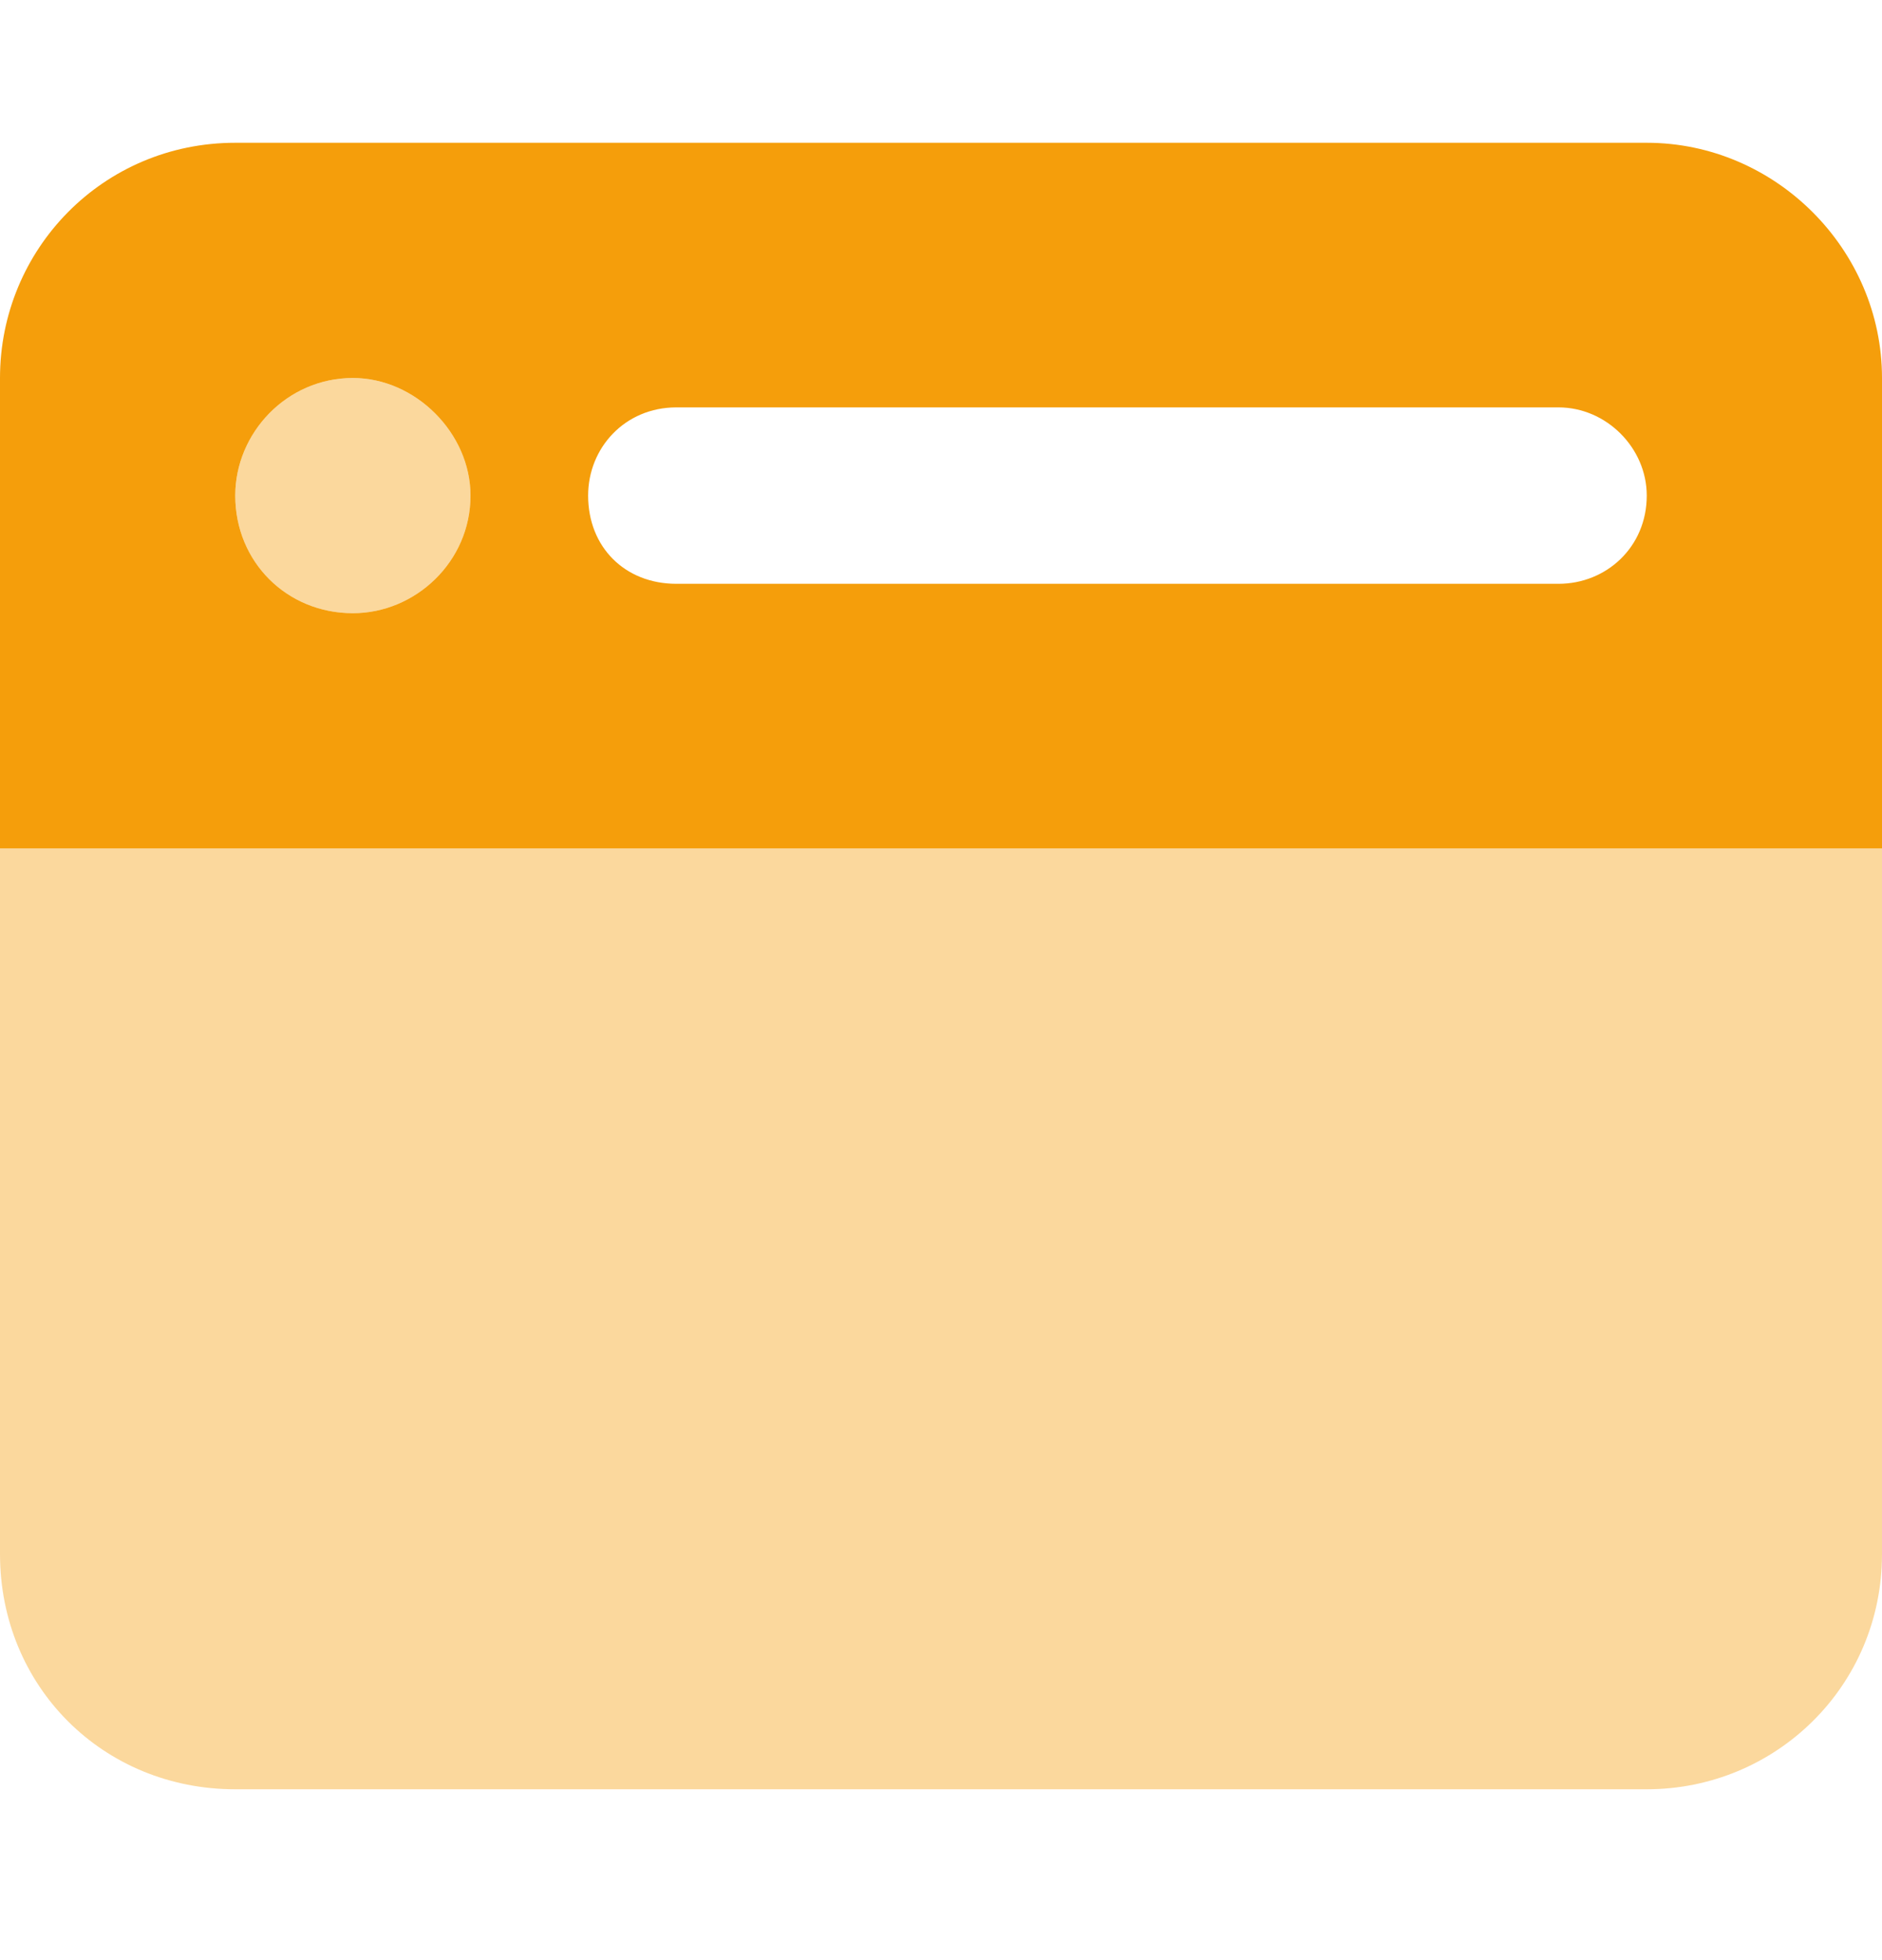
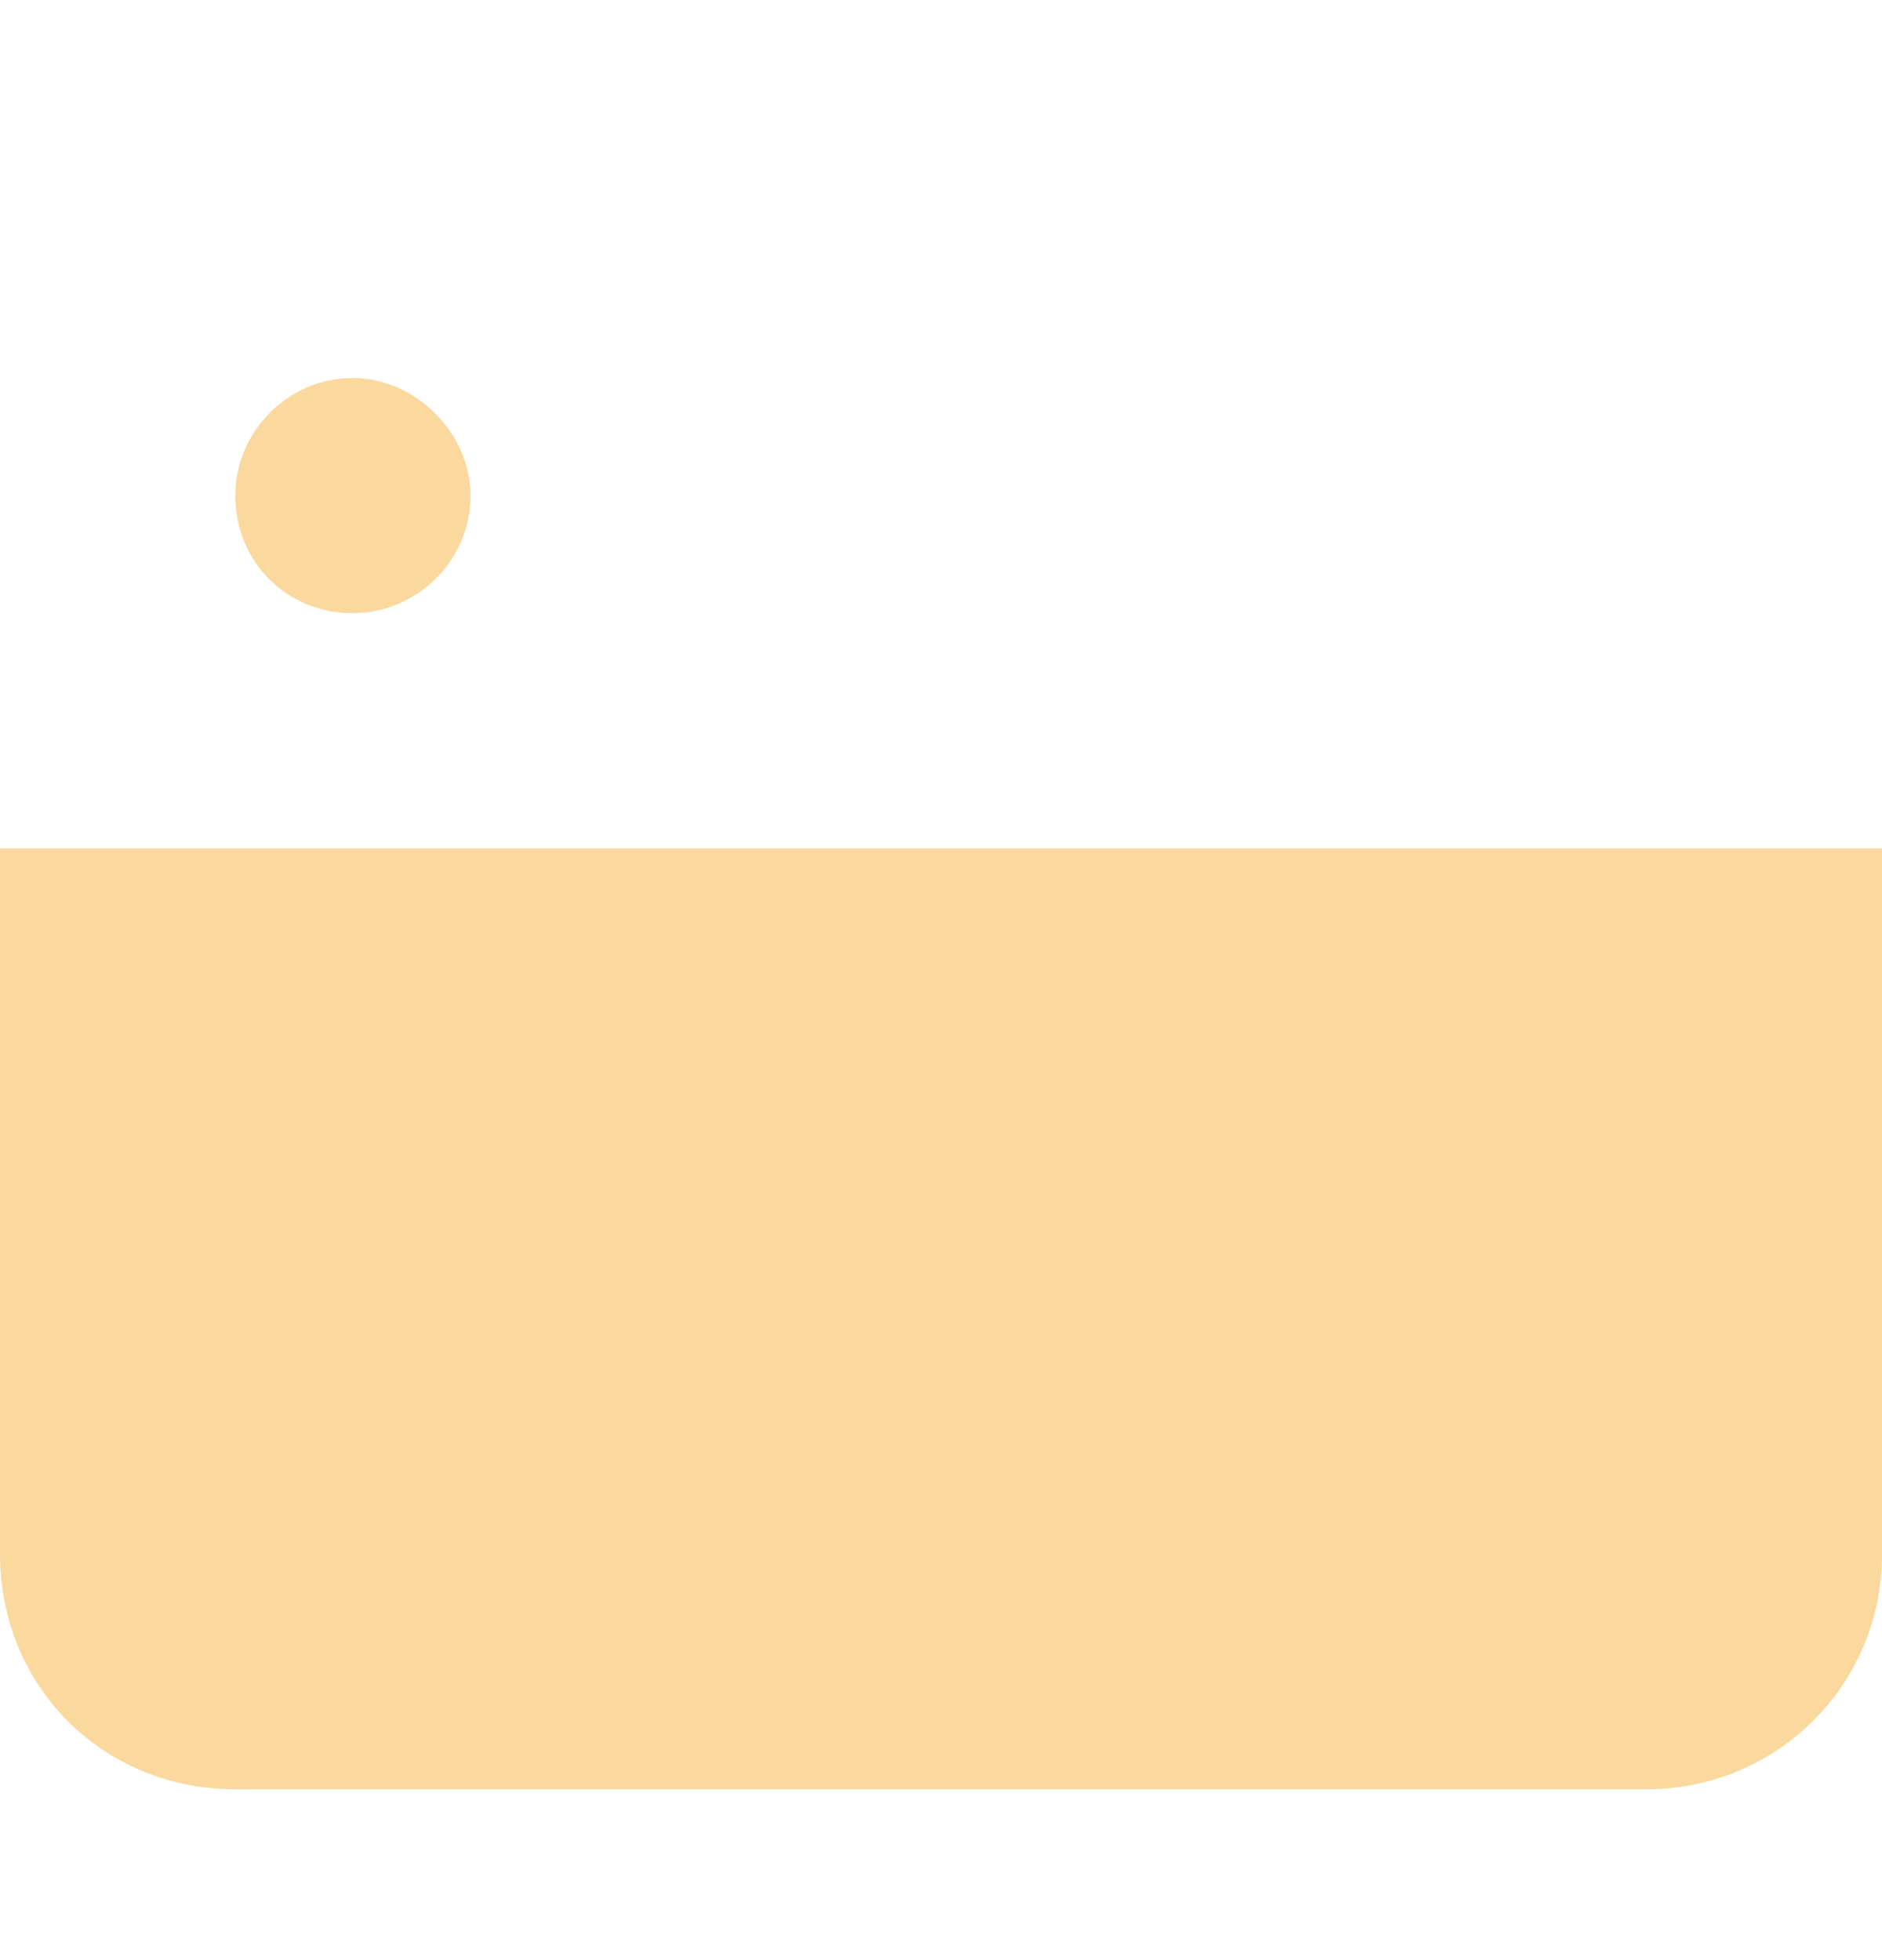
<svg xmlns="http://www.w3.org/2000/svg" width="24" height="25" viewBox="0 0 24 25" fill="none">
-   <path d="M0 4.821C0 3.181 1.312 1.821 3 1.821H21C22.641 1.821 24 3.181 24 4.821V10.821H0V4.821ZM4.5 7.821C5.297 7.821 6 7.165 6 6.321C6 5.524 5.297 4.821 4.5 4.821C3.656 4.821 3 5.524 3 6.321C3 7.165 3.656 7.821 4.5 7.821ZM8.625 5.196C7.969 5.196 7.5 5.712 7.5 6.321C7.5 6.978 7.969 7.446 8.625 7.446H19.875C20.484 7.446 21 6.978 21 6.321C21 5.712 20.484 5.196 19.875 5.196H8.625Z" fill="#F59E0B" />
  <path opacity="0.4" d="M6 6.321C6 7.165 5.297 7.821 4.5 7.821C3.656 7.821 3 7.165 3 6.321C3 5.524 3.656 4.821 4.5 4.821C5.297 4.821 6 5.524 6 6.321ZM3 22.821C1.312 22.821 0 21.509 0 19.821V10.821H24V19.821C24 21.509 22.641 22.821 21 22.821H3Z" fill="#F59E0B" />
</svg>